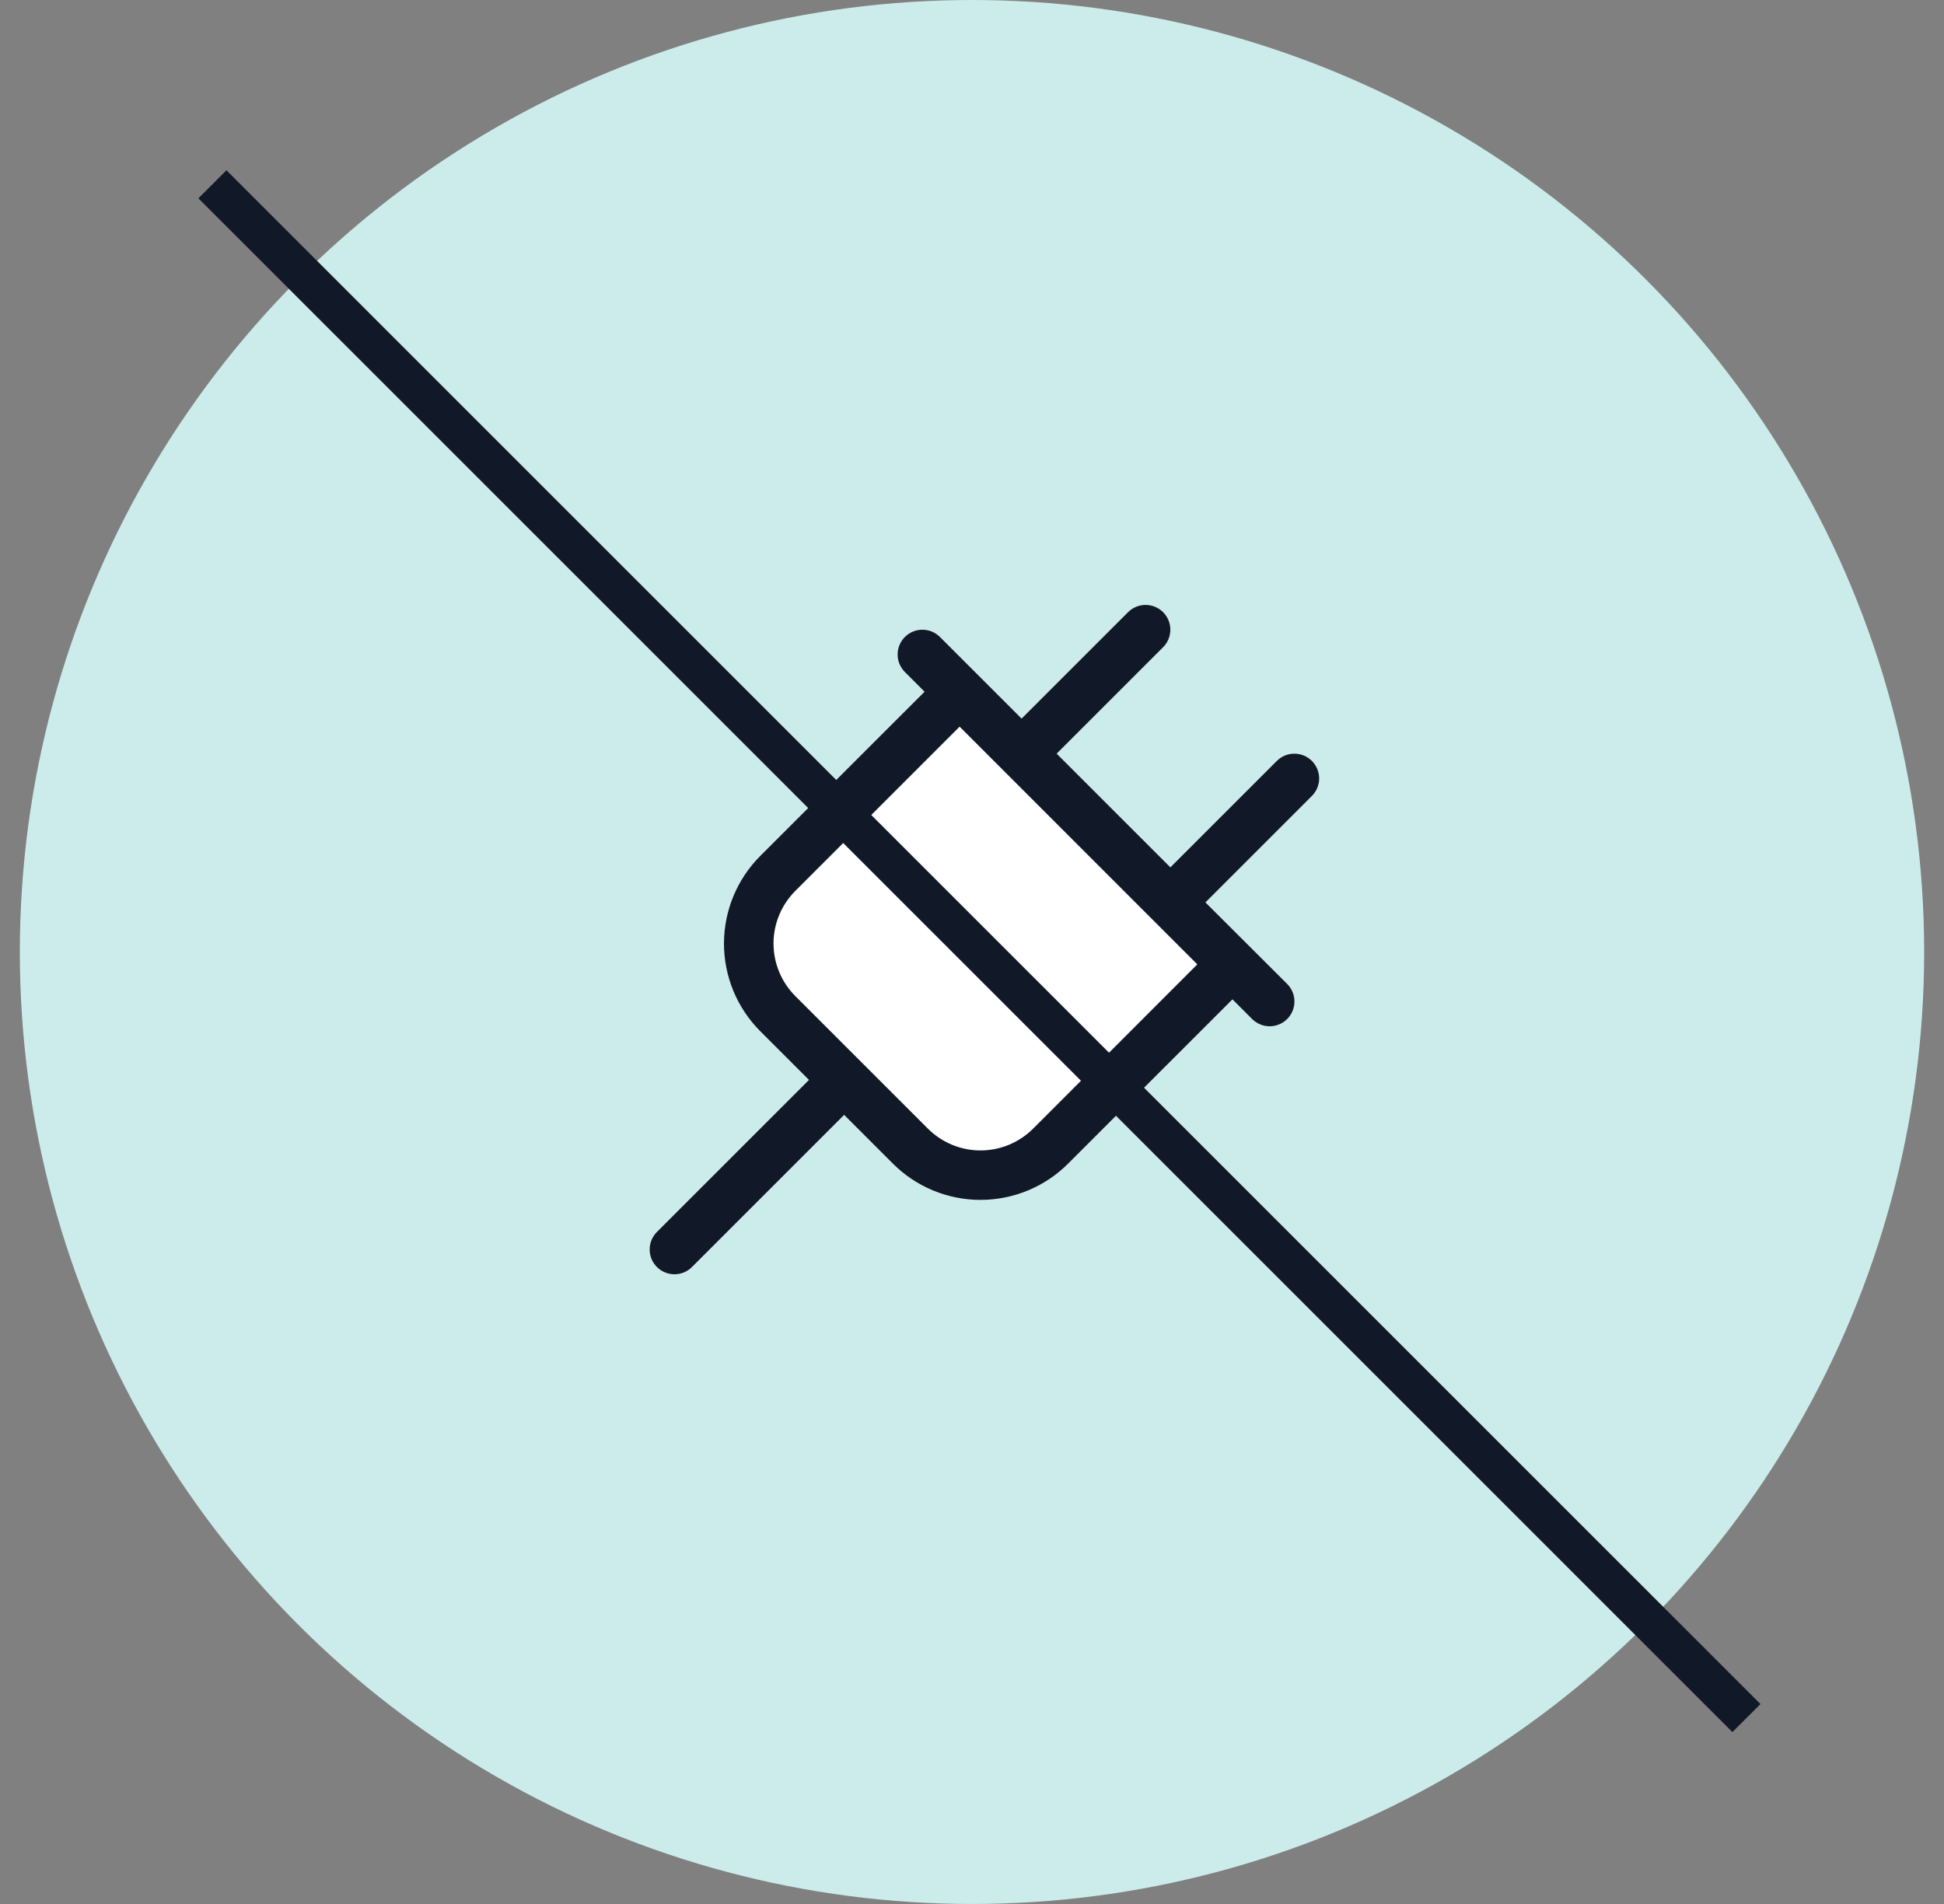
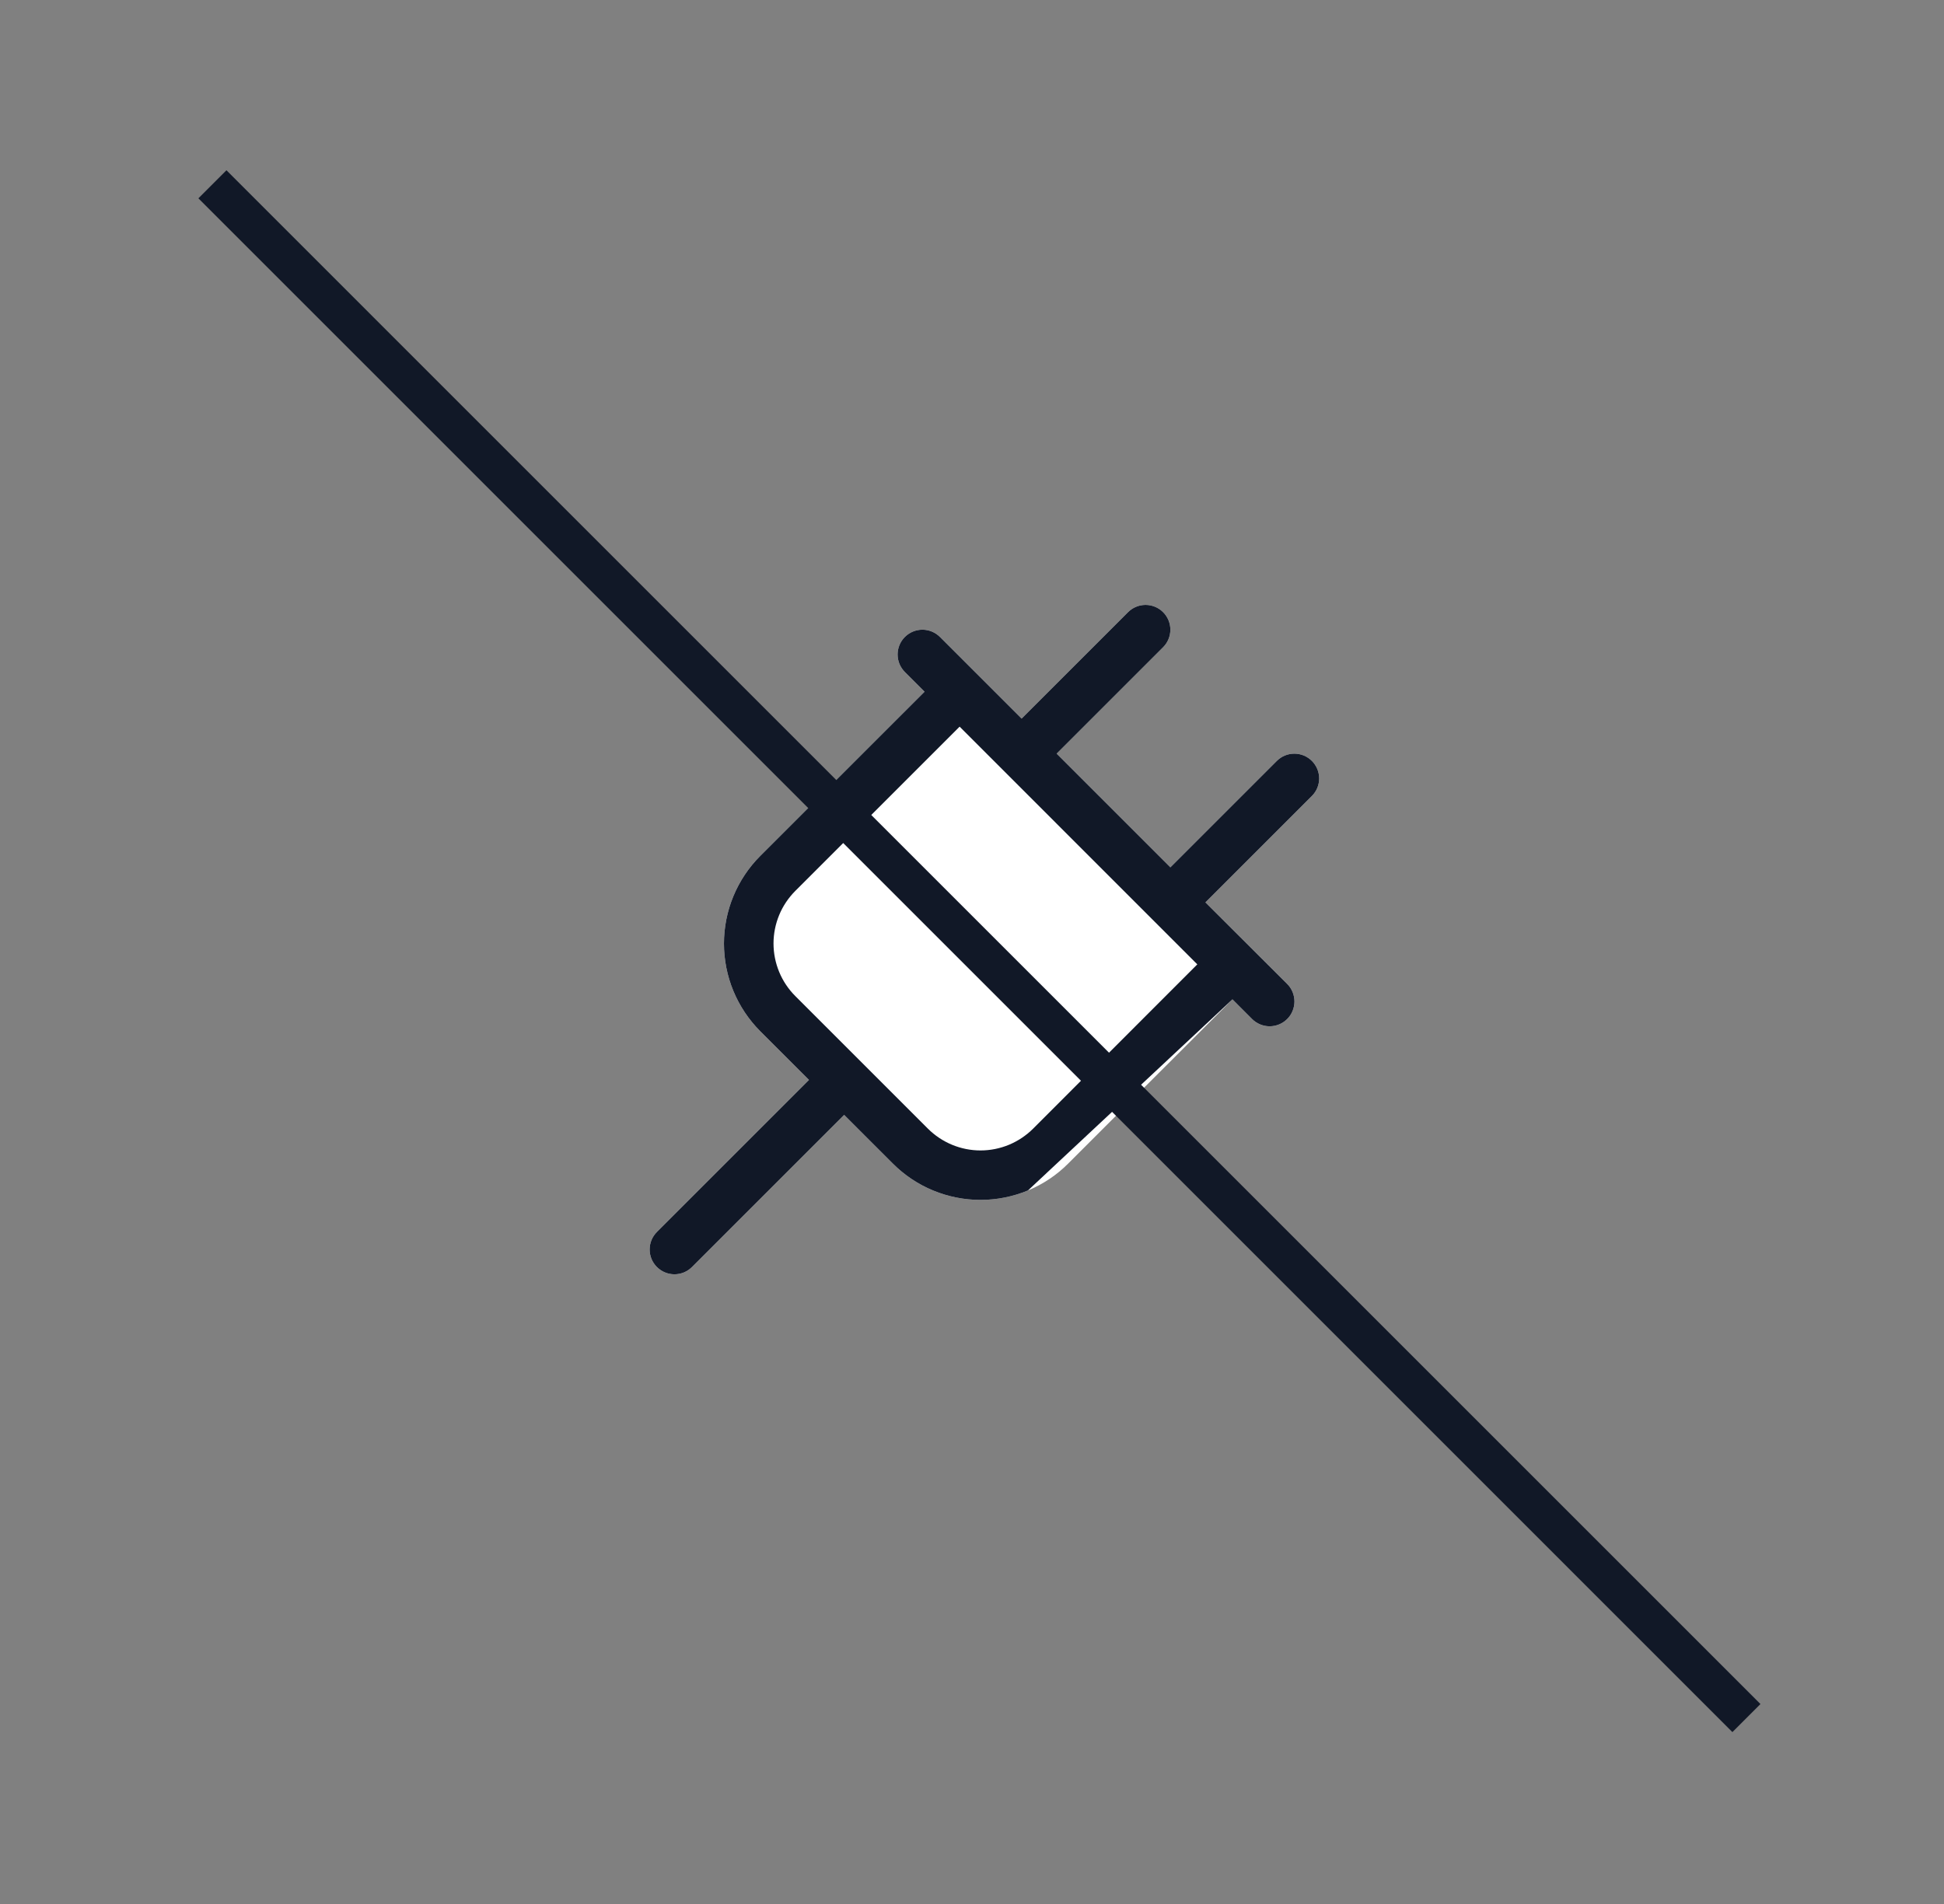
<svg xmlns="http://www.w3.org/2000/svg" width="49" height="48" viewBox="0 0 49 48" fill="none">
  <rect x="0" y="0" width="49" height="48" fill="#808080" stroke="none" />
-   <circle cx="24.5" cy="24" r="24" fill="#CCECEB" />
  <path d="M33.067 19.183C33.009 19.125 32.94 19.079 32.864 19.047C32.788 19.016 32.707 19 32.625 19C32.543 19 32.462 19.016 32.386 19.047C32.31 19.079 32.241 19.125 32.183 19.183L29.5 21.866L26.634 19L29.317 16.317C29.434 16.2 29.5 16.041 29.5 15.875C29.5 15.709 29.434 15.55 29.317 15.433C29.2 15.316 29.041 15.25 28.875 15.25C28.709 15.25 28.55 15.316 28.433 15.433L25.75 18.116L23.692 16.058C23.575 15.941 23.416 15.875 23.25 15.875C23.084 15.875 22.925 15.941 22.808 16.058C22.691 16.175 22.625 16.334 22.625 16.5C22.625 16.666 22.691 16.825 22.808 16.942L23.304 17.438L19.163 21.578C18.873 21.868 18.643 22.213 18.486 22.592C18.329 22.971 18.248 23.378 18.248 23.788C18.248 24.198 18.329 24.605 18.486 24.984C18.643 25.363 18.873 25.707 19.163 25.998L20.391 27.225L16.558 31.058C16.5 31.116 16.454 31.185 16.422 31.261C16.391 31.337 16.375 31.418 16.375 31.5C16.375 31.582 16.391 31.663 16.422 31.739C16.454 31.815 16.5 31.884 16.558 31.942C16.675 32.059 16.834 32.125 17 32.125C17.082 32.125 17.163 32.109 17.239 32.078C17.315 32.046 17.384 32 17.442 31.942L21.277 28.107L22.505 29.334C22.795 29.625 23.139 29.855 23.518 30.012C23.898 30.169 24.304 30.25 24.714 30.25C25.125 30.25 25.531 30.169 25.91 30.012C26.29 29.855 26.634 29.625 26.924 29.334L31.065 25.194L31.56 25.69C31.618 25.748 31.687 25.794 31.763 25.825C31.839 25.857 31.92 25.873 32.002 25.873C32.084 25.873 32.166 25.857 32.242 25.825C32.318 25.794 32.386 25.748 32.444 25.69C32.503 25.632 32.549 25.563 32.58 25.487C32.611 25.411 32.628 25.33 32.628 25.248C32.628 25.166 32.611 25.084 32.58 25.008C32.549 24.933 32.503 24.863 32.444 24.805L30.384 22.75L33.067 20.067C33.125 20.009 33.171 19.94 33.203 19.864C33.234 19.788 33.251 19.707 33.251 19.625C33.251 19.543 33.234 19.462 33.203 19.386C33.171 19.31 33.125 19.241 33.067 19.183Z" fill="white" />
-   <path d="M33.067 19.183C33.009 19.125 32.94 19.079 32.864 19.047C32.788 19.016 32.707 19 32.625 19C32.543 19 32.462 19.016 32.386 19.047C32.31 19.079 32.241 19.125 32.183 19.183L29.5 21.866L26.634 19L29.317 16.317C29.434 16.2 29.5 16.041 29.5 15.875C29.5 15.709 29.434 15.55 29.317 15.433C29.2 15.316 29.041 15.25 28.875 15.25C28.709 15.25 28.55 15.316 28.433 15.433L25.75 18.116L23.692 16.058C23.575 15.941 23.416 15.875 23.25 15.875C23.084 15.875 22.925 15.941 22.808 16.058C22.691 16.175 22.625 16.334 22.625 16.5C22.625 16.666 22.691 16.825 22.808 16.942L23.304 17.438L19.163 21.578C18.873 21.868 18.643 22.213 18.486 22.592C18.329 22.971 18.248 23.378 18.248 23.788C18.248 24.198 18.329 24.605 18.486 24.984C18.643 25.363 18.873 25.707 19.163 25.998L20.391 27.225L16.558 31.058C16.5 31.116 16.454 31.185 16.422 31.261C16.391 31.337 16.375 31.418 16.375 31.5C16.375 31.582 16.391 31.663 16.422 31.739C16.454 31.815 16.5 31.884 16.558 31.942C16.675 32.059 16.834 32.125 17 32.125C17.082 32.125 17.163 32.109 17.239 32.078C17.315 32.046 17.384 32 17.442 31.942L21.277 28.107L22.505 29.334C22.795 29.625 23.139 29.855 23.518 30.012C23.898 30.169 24.304 30.25 24.714 30.25C25.125 30.25 25.531 30.169 25.91 30.012C26.29 29.855 26.634 29.625 26.924 29.334L31.065 25.194L31.56 25.69C31.618 25.748 31.687 25.794 31.763 25.825C31.839 25.857 31.92 25.873 32.002 25.873C32.084 25.873 32.166 25.857 32.242 25.825C32.318 25.794 32.386 25.748 32.444 25.69C32.503 25.632 32.549 25.563 32.58 25.487C32.611 25.411 32.628 25.33 32.628 25.248C32.628 25.166 32.611 25.084 32.58 25.008C32.549 24.933 32.503 24.863 32.444 24.805L30.384 22.75L33.067 20.067C33.125 20.009 33.171 19.94 33.203 19.864C33.234 19.788 33.251 19.707 33.251 19.625C33.251 19.543 33.234 19.462 33.203 19.386C33.171 19.31 33.125 19.241 33.067 19.183ZM26.041 28.453C25.866 28.627 25.66 28.765 25.432 28.86C25.205 28.954 24.961 29.003 24.714 29.003C24.468 29.003 24.224 28.954 23.997 28.86C23.769 28.765 23.562 28.627 23.388 28.453L20.047 25.112C19.873 24.938 19.734 24.731 19.64 24.503C19.546 24.276 19.497 24.032 19.497 23.785C19.497 23.539 19.546 23.295 19.64 23.068C19.734 22.84 19.873 22.634 20.047 22.459L24.188 18.319L30.179 24.312L26.041 28.453Z" fill="#111827" />
+   <path d="M33.067 19.183C33.009 19.125 32.94 19.079 32.864 19.047C32.788 19.016 32.707 19 32.625 19C32.543 19 32.462 19.016 32.386 19.047C32.31 19.079 32.241 19.125 32.183 19.183L29.5 21.866L26.634 19L29.317 16.317C29.434 16.2 29.5 16.041 29.5 15.875C29.5 15.709 29.434 15.55 29.317 15.433C29.2 15.316 29.041 15.25 28.875 15.25C28.709 15.25 28.55 15.316 28.433 15.433L25.75 18.116L23.692 16.058C23.575 15.941 23.416 15.875 23.25 15.875C23.084 15.875 22.925 15.941 22.808 16.058C22.691 16.175 22.625 16.334 22.625 16.5C22.625 16.666 22.691 16.825 22.808 16.942L23.304 17.438L19.163 21.578C18.873 21.868 18.643 22.213 18.486 22.592C18.329 22.971 18.248 23.378 18.248 23.788C18.248 24.198 18.329 24.605 18.486 24.984C18.643 25.363 18.873 25.707 19.163 25.998L20.391 27.225L16.558 31.058C16.5 31.116 16.454 31.185 16.422 31.261C16.391 31.337 16.375 31.418 16.375 31.5C16.375 31.582 16.391 31.663 16.422 31.739C16.454 31.815 16.5 31.884 16.558 31.942C16.675 32.059 16.834 32.125 17 32.125C17.082 32.125 17.163 32.109 17.239 32.078C17.315 32.046 17.384 32 17.442 31.942L21.277 28.107L22.505 29.334C22.795 29.625 23.139 29.855 23.518 30.012C23.898 30.169 24.304 30.25 24.714 30.25C25.125 30.25 25.531 30.169 25.91 30.012L31.065 25.194L31.56 25.69C31.618 25.748 31.687 25.794 31.763 25.825C31.839 25.857 31.92 25.873 32.002 25.873C32.084 25.873 32.166 25.857 32.242 25.825C32.318 25.794 32.386 25.748 32.444 25.69C32.503 25.632 32.549 25.563 32.58 25.487C32.611 25.411 32.628 25.33 32.628 25.248C32.628 25.166 32.611 25.084 32.58 25.008C32.549 24.933 32.503 24.863 32.444 24.805L30.384 22.75L33.067 20.067C33.125 20.009 33.171 19.94 33.203 19.864C33.234 19.788 33.251 19.707 33.251 19.625C33.251 19.543 33.234 19.462 33.203 19.386C33.171 19.31 33.125 19.241 33.067 19.183ZM26.041 28.453C25.866 28.627 25.66 28.765 25.432 28.86C25.205 28.954 24.961 29.003 24.714 29.003C24.468 29.003 24.224 28.954 23.997 28.86C23.769 28.765 23.562 28.627 23.388 28.453L20.047 25.112C19.873 24.938 19.734 24.731 19.64 24.503C19.546 24.276 19.497 24.032 19.497 23.785C19.497 23.539 19.546 23.295 19.64 23.068C19.734 22.84 19.873 22.634 20.047 22.459L24.188 18.319L30.179 24.312L26.041 28.453Z" fill="#111827" />
  <line x1="5.354" y1="4.646" x2="44.02" y2="43.313" stroke="#111827" />
</svg>